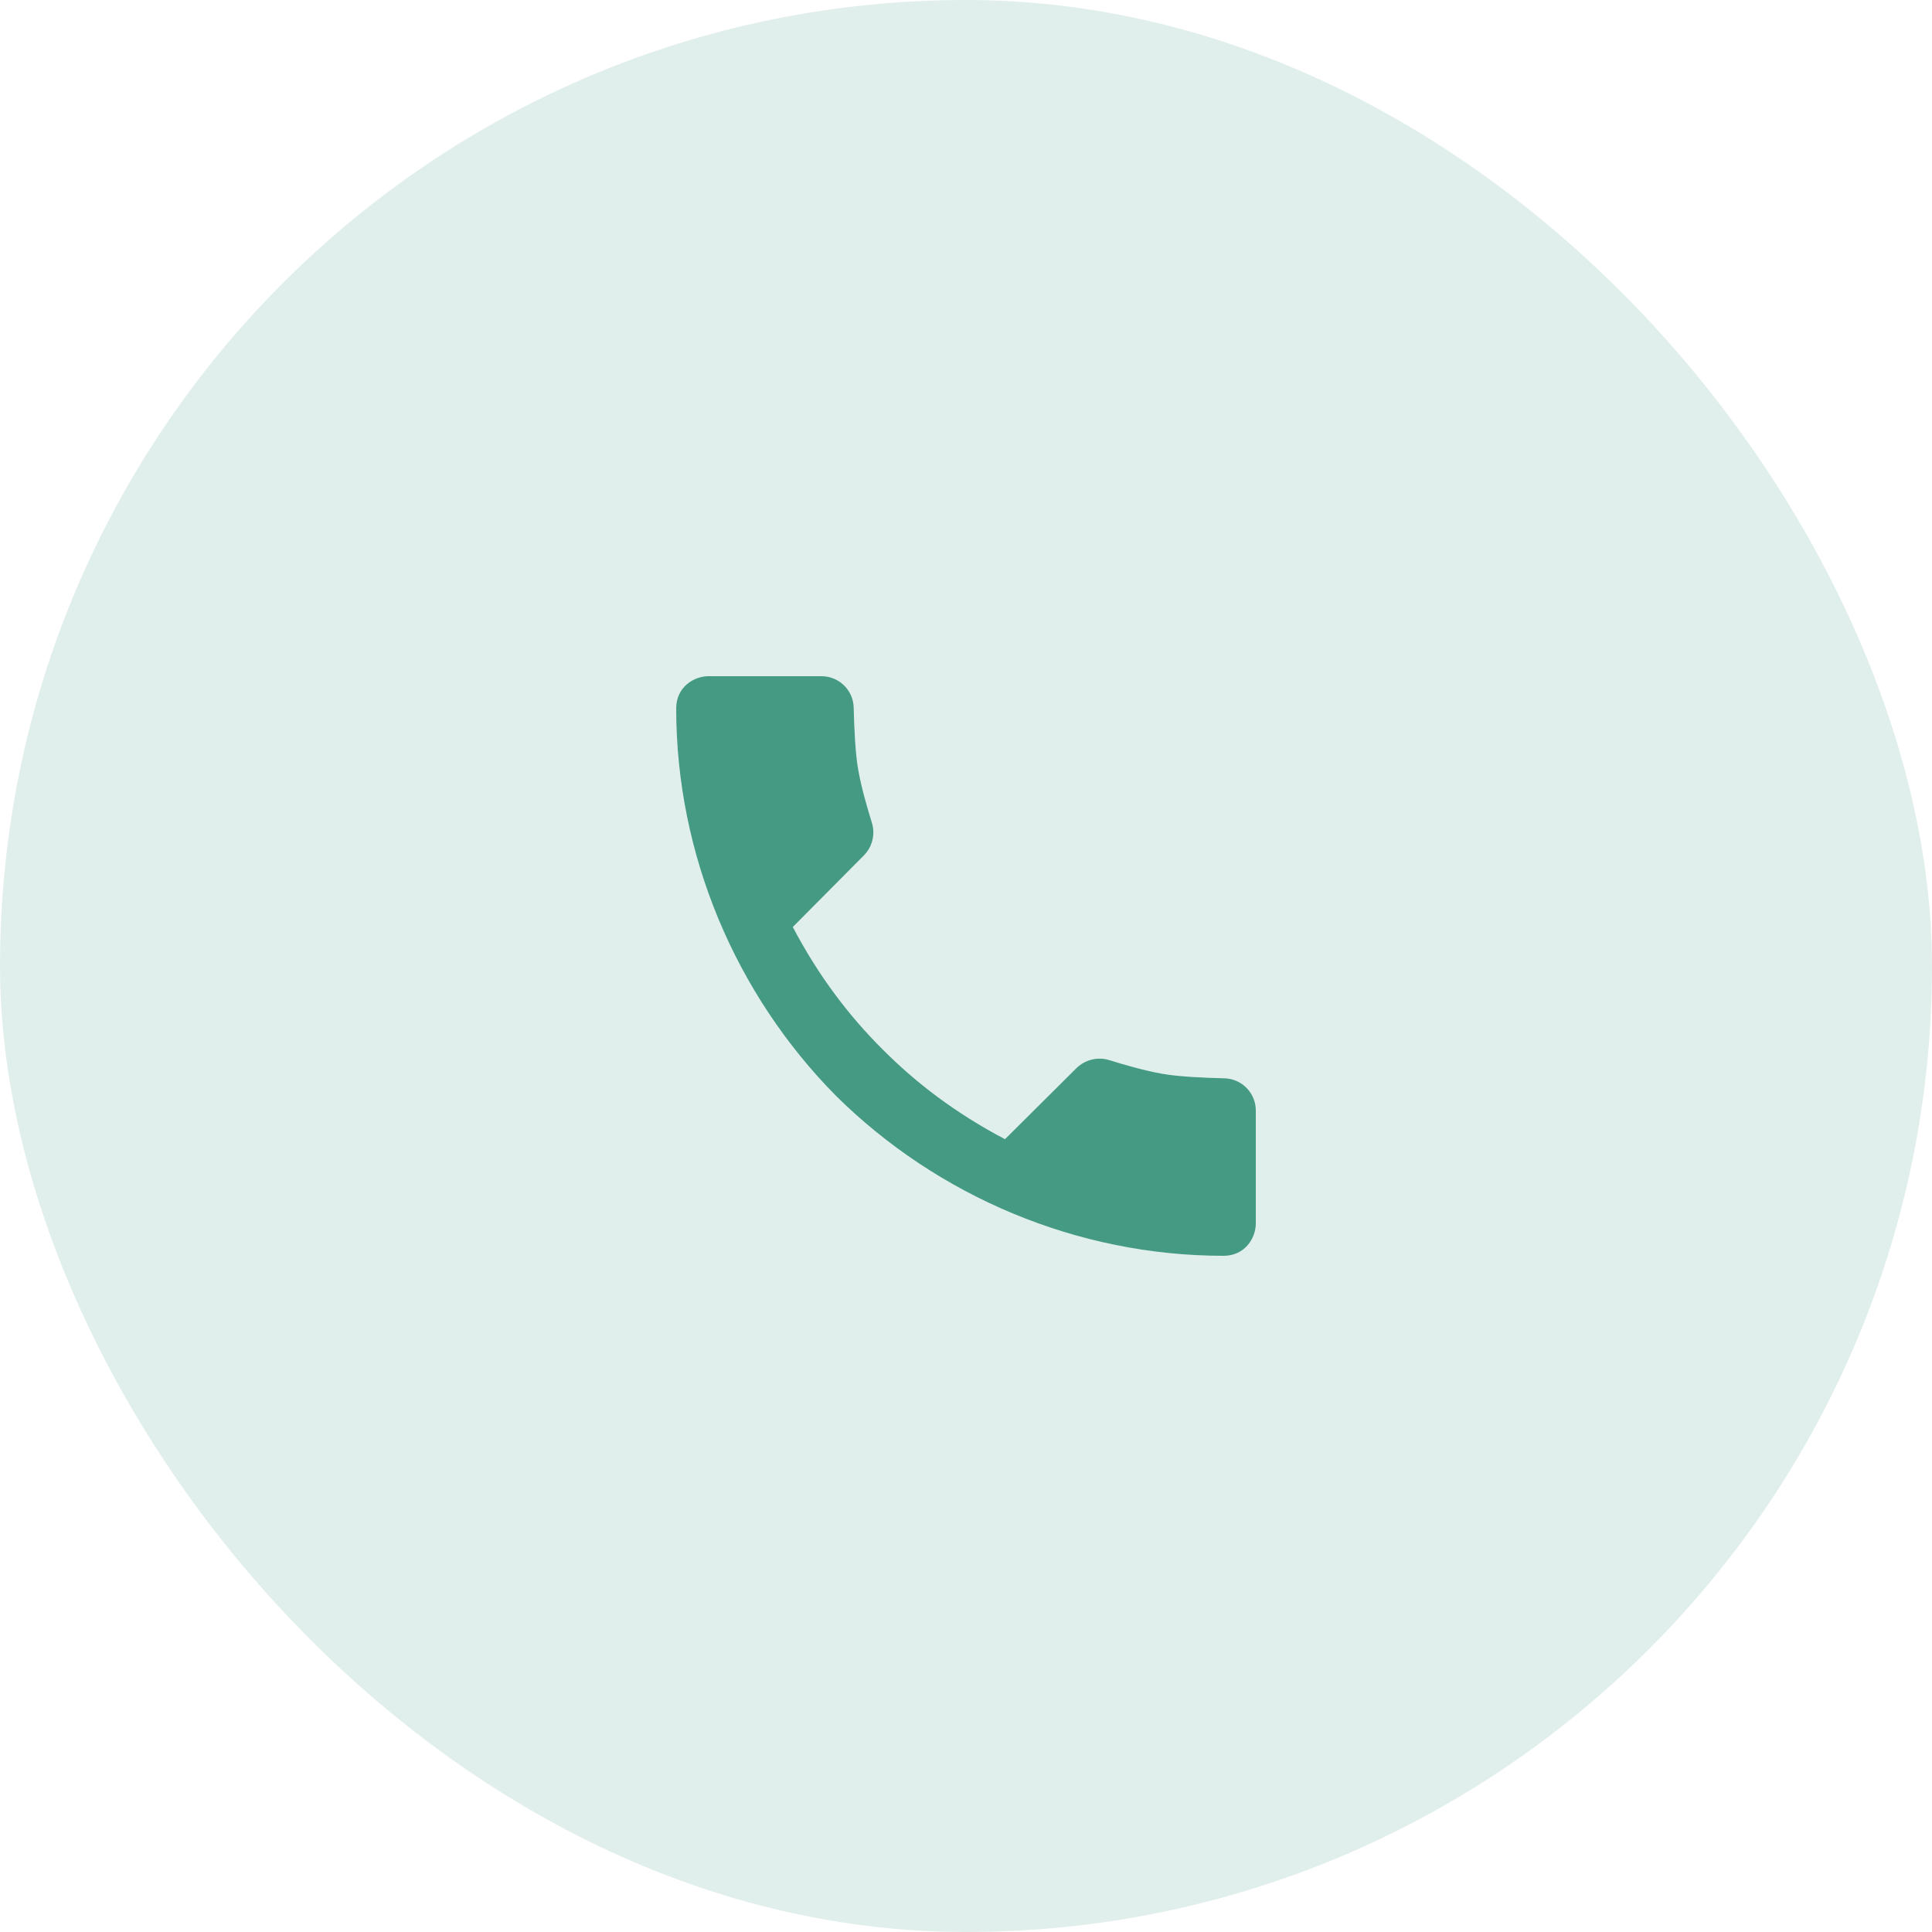
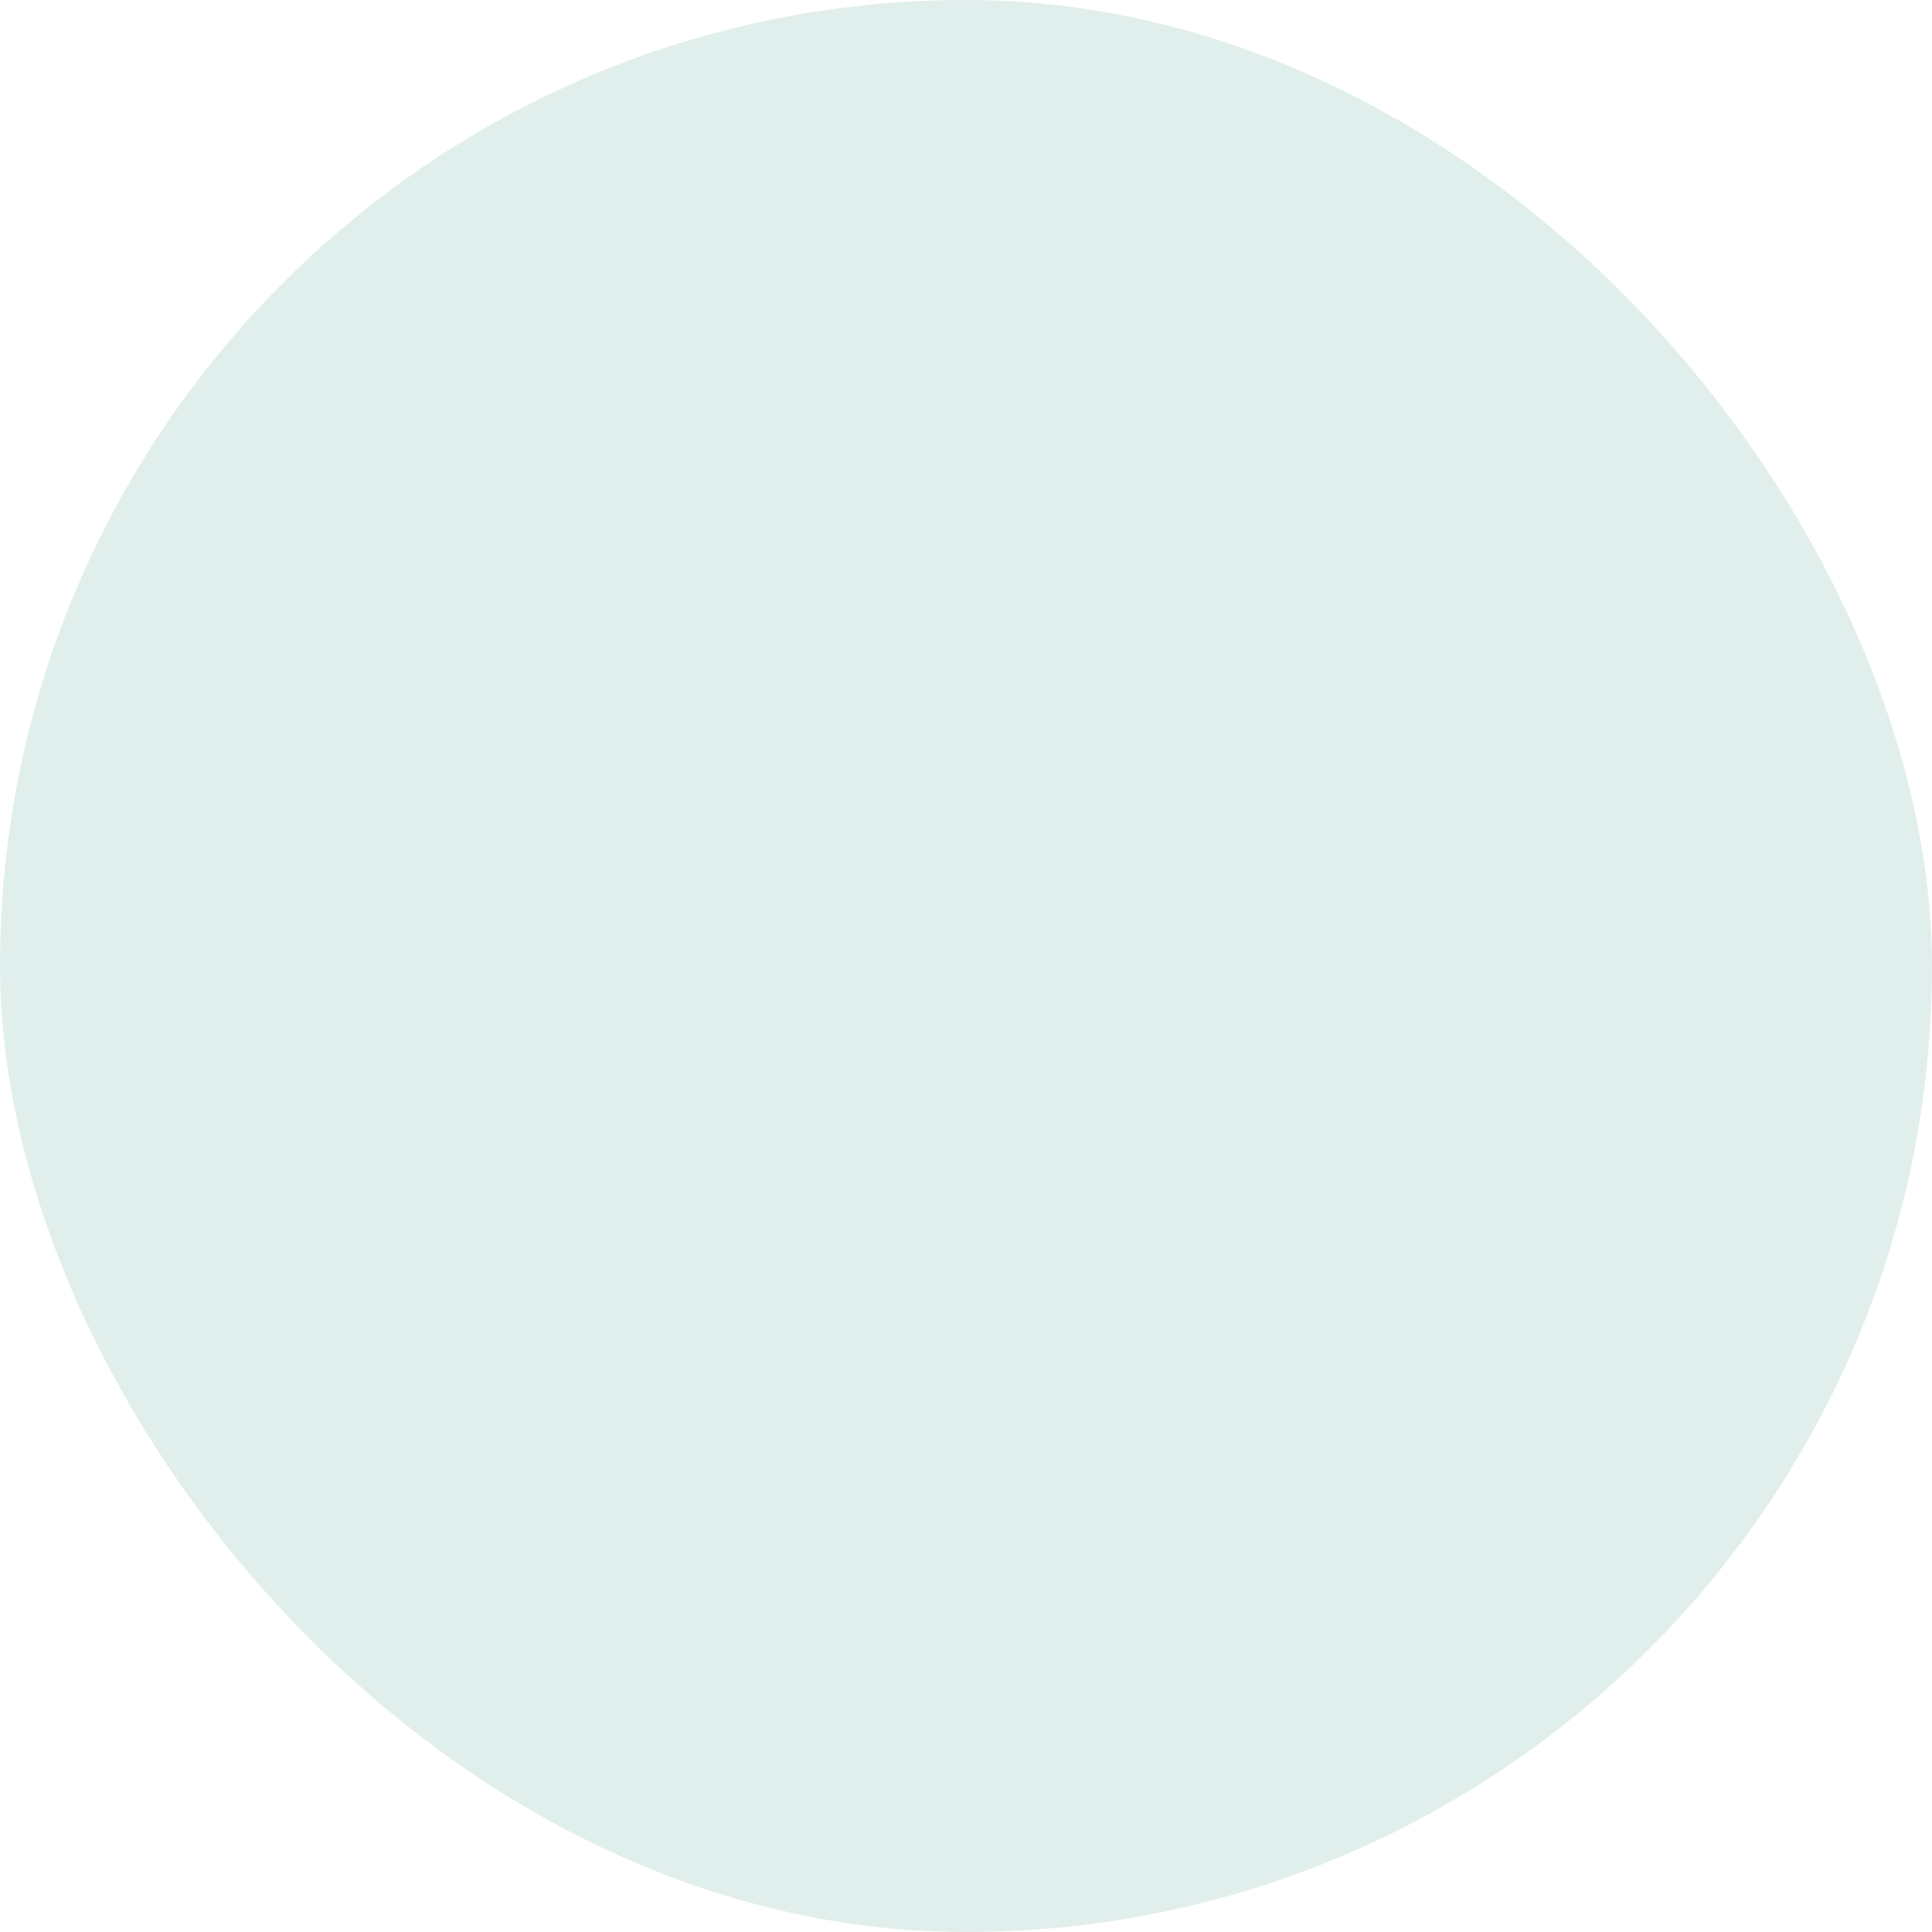
<svg xmlns="http://www.w3.org/2000/svg" width="60" height="60" viewBox="0 0 60 60" fill="none">
  <rect width="60" height="60" rx="30" fill="#449A83" fill-opacity="0.16" />
-   <path d="M38.023 33.488C37.395 33.473 36.602 33.438 36.098 33.348C35.559 33.254 34.906 33.066 34.445 32.922C34.086 32.812 33.695 32.91 33.426 33.176L31.211 35.379C29.68 34.574 28.449 33.633 27.41 32.59C26.367 31.551 25.426 30.32 24.621 28.789L26.824 26.57C27.09 26.305 27.188 25.914 27.078 25.555C26.934 25.094 26.746 24.441 26.652 23.902C26.562 23.398 26.527 22.605 26.512 21.977C26.5 21.434 26.055 21 25.512 21H22C21.562 21 21 21.328 21 22C21 26.539 22.84 30.875 25.965 34.035C29.125 37.16 33.461 39 38 39C38.672 39 39 38.438 39 38V34.488C39 33.945 38.566 33.5 38.023 33.488Z" fill="#449A83" />
</svg>